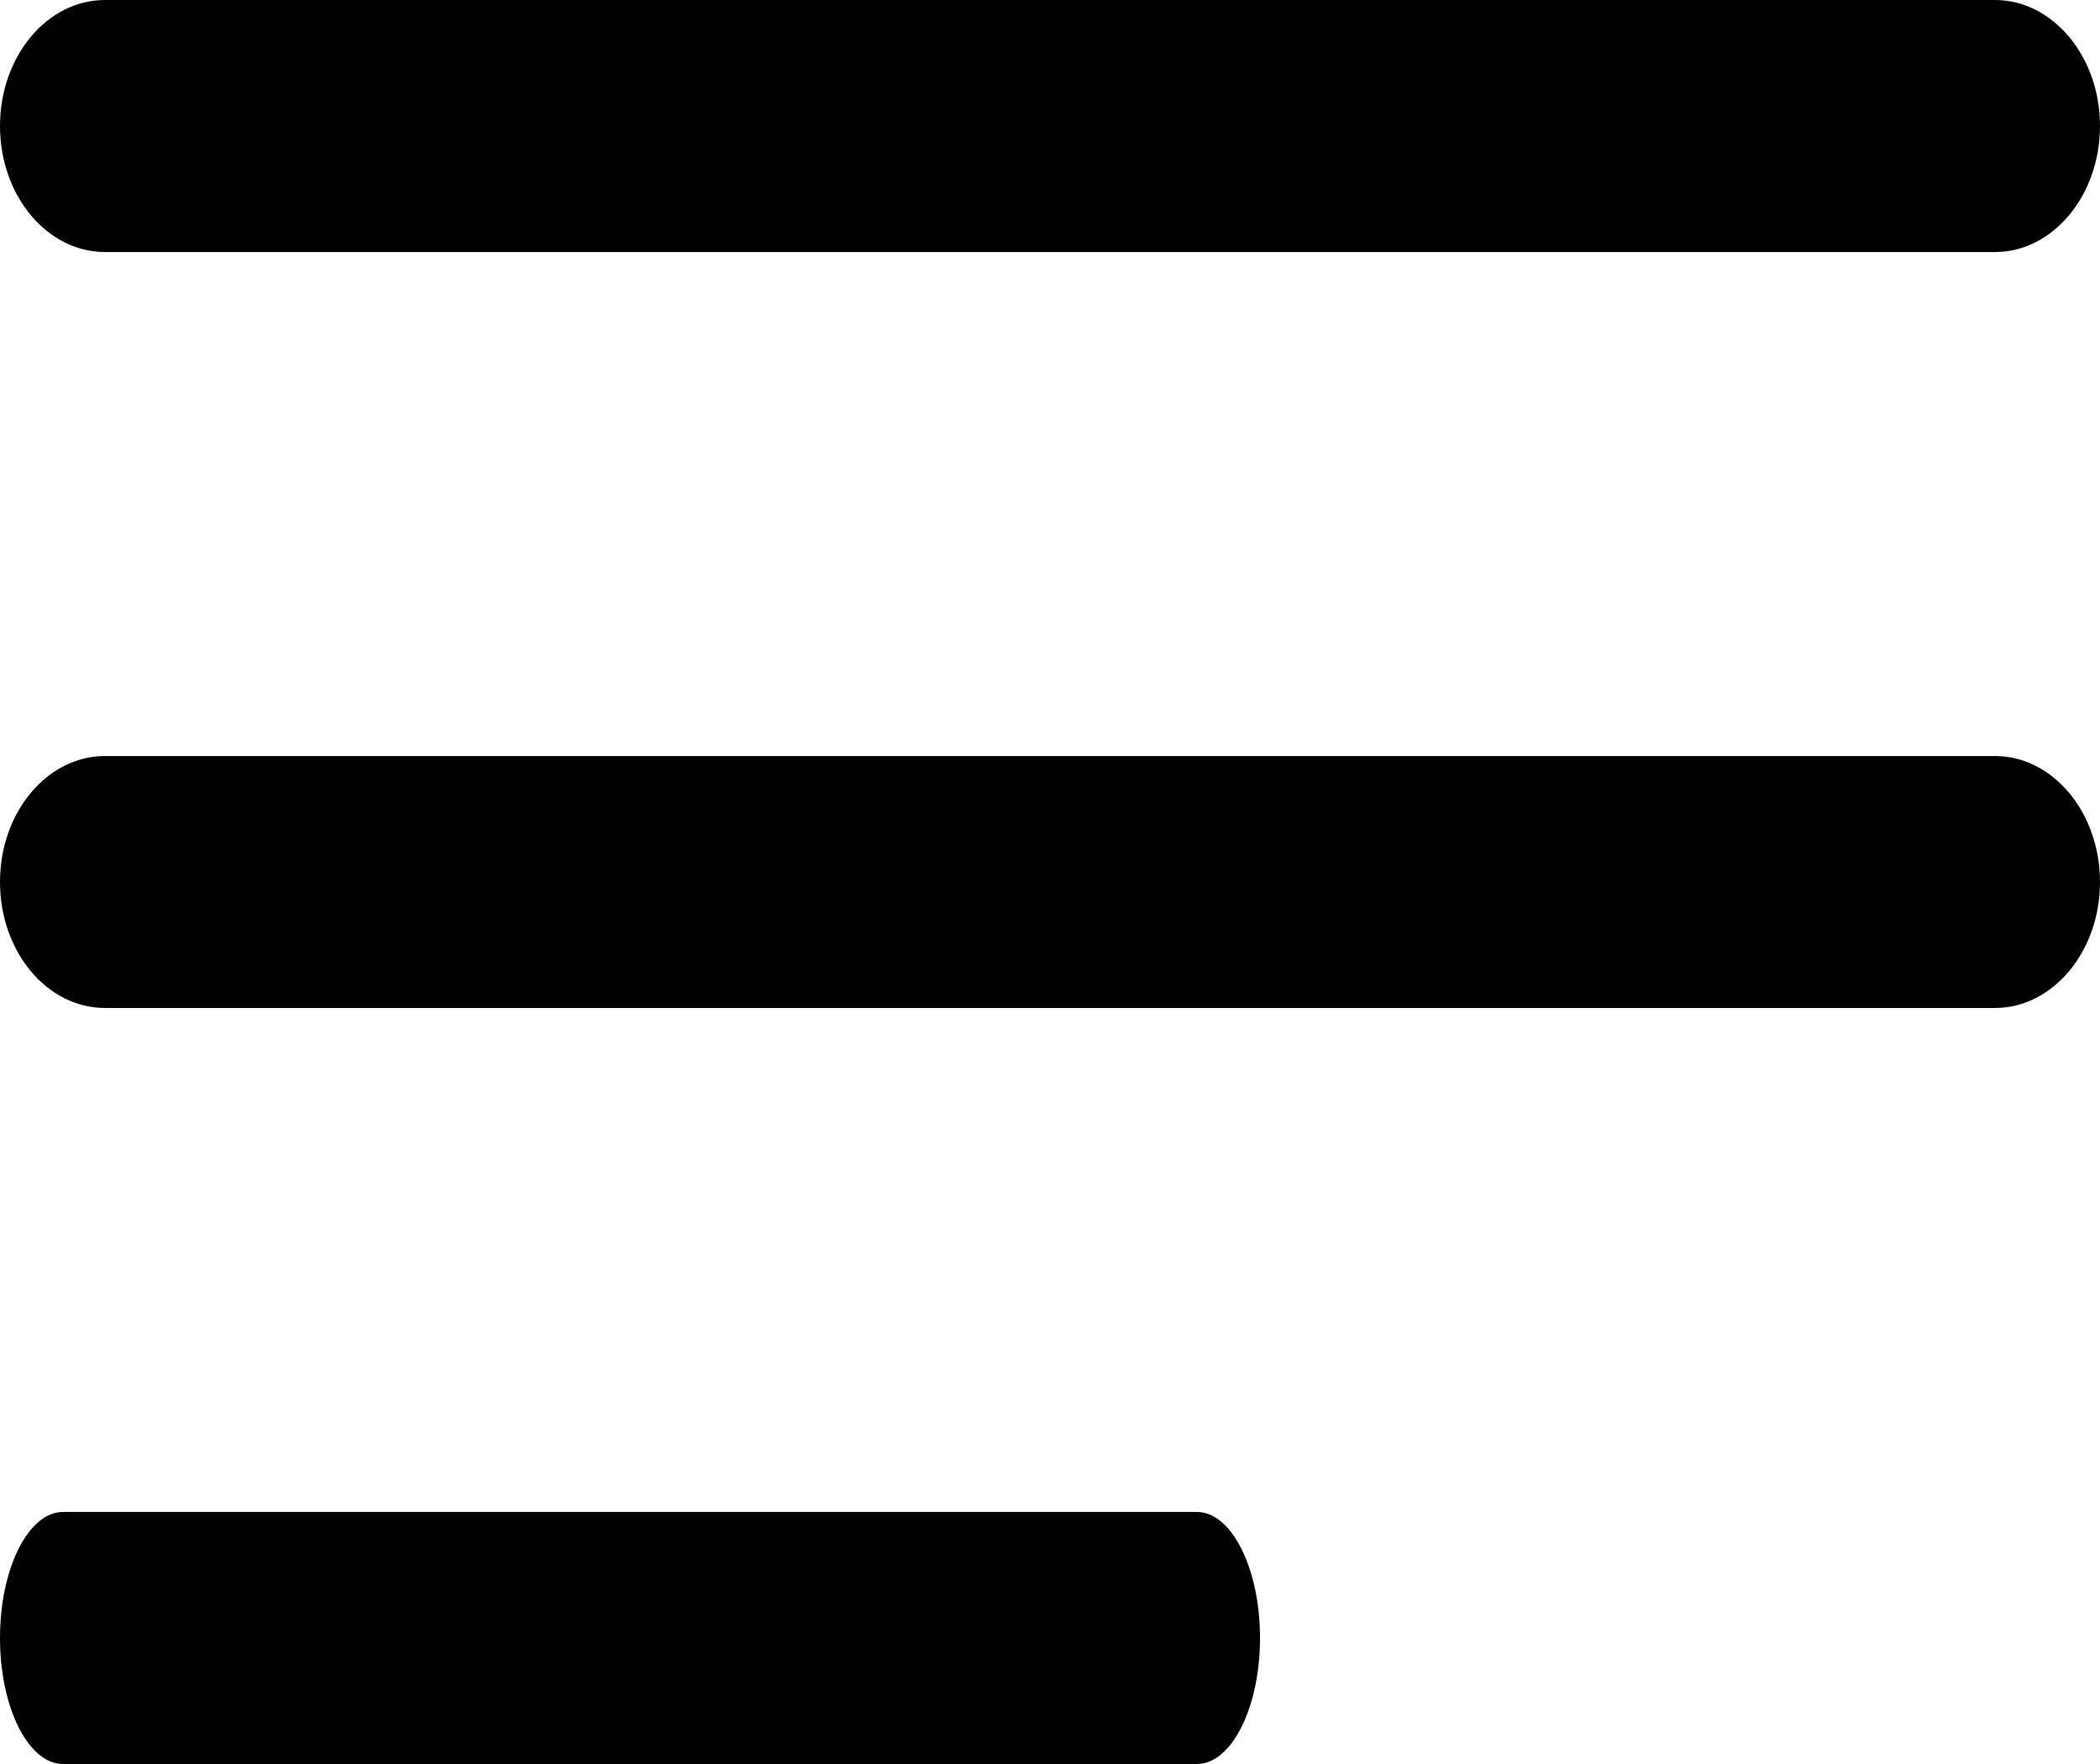
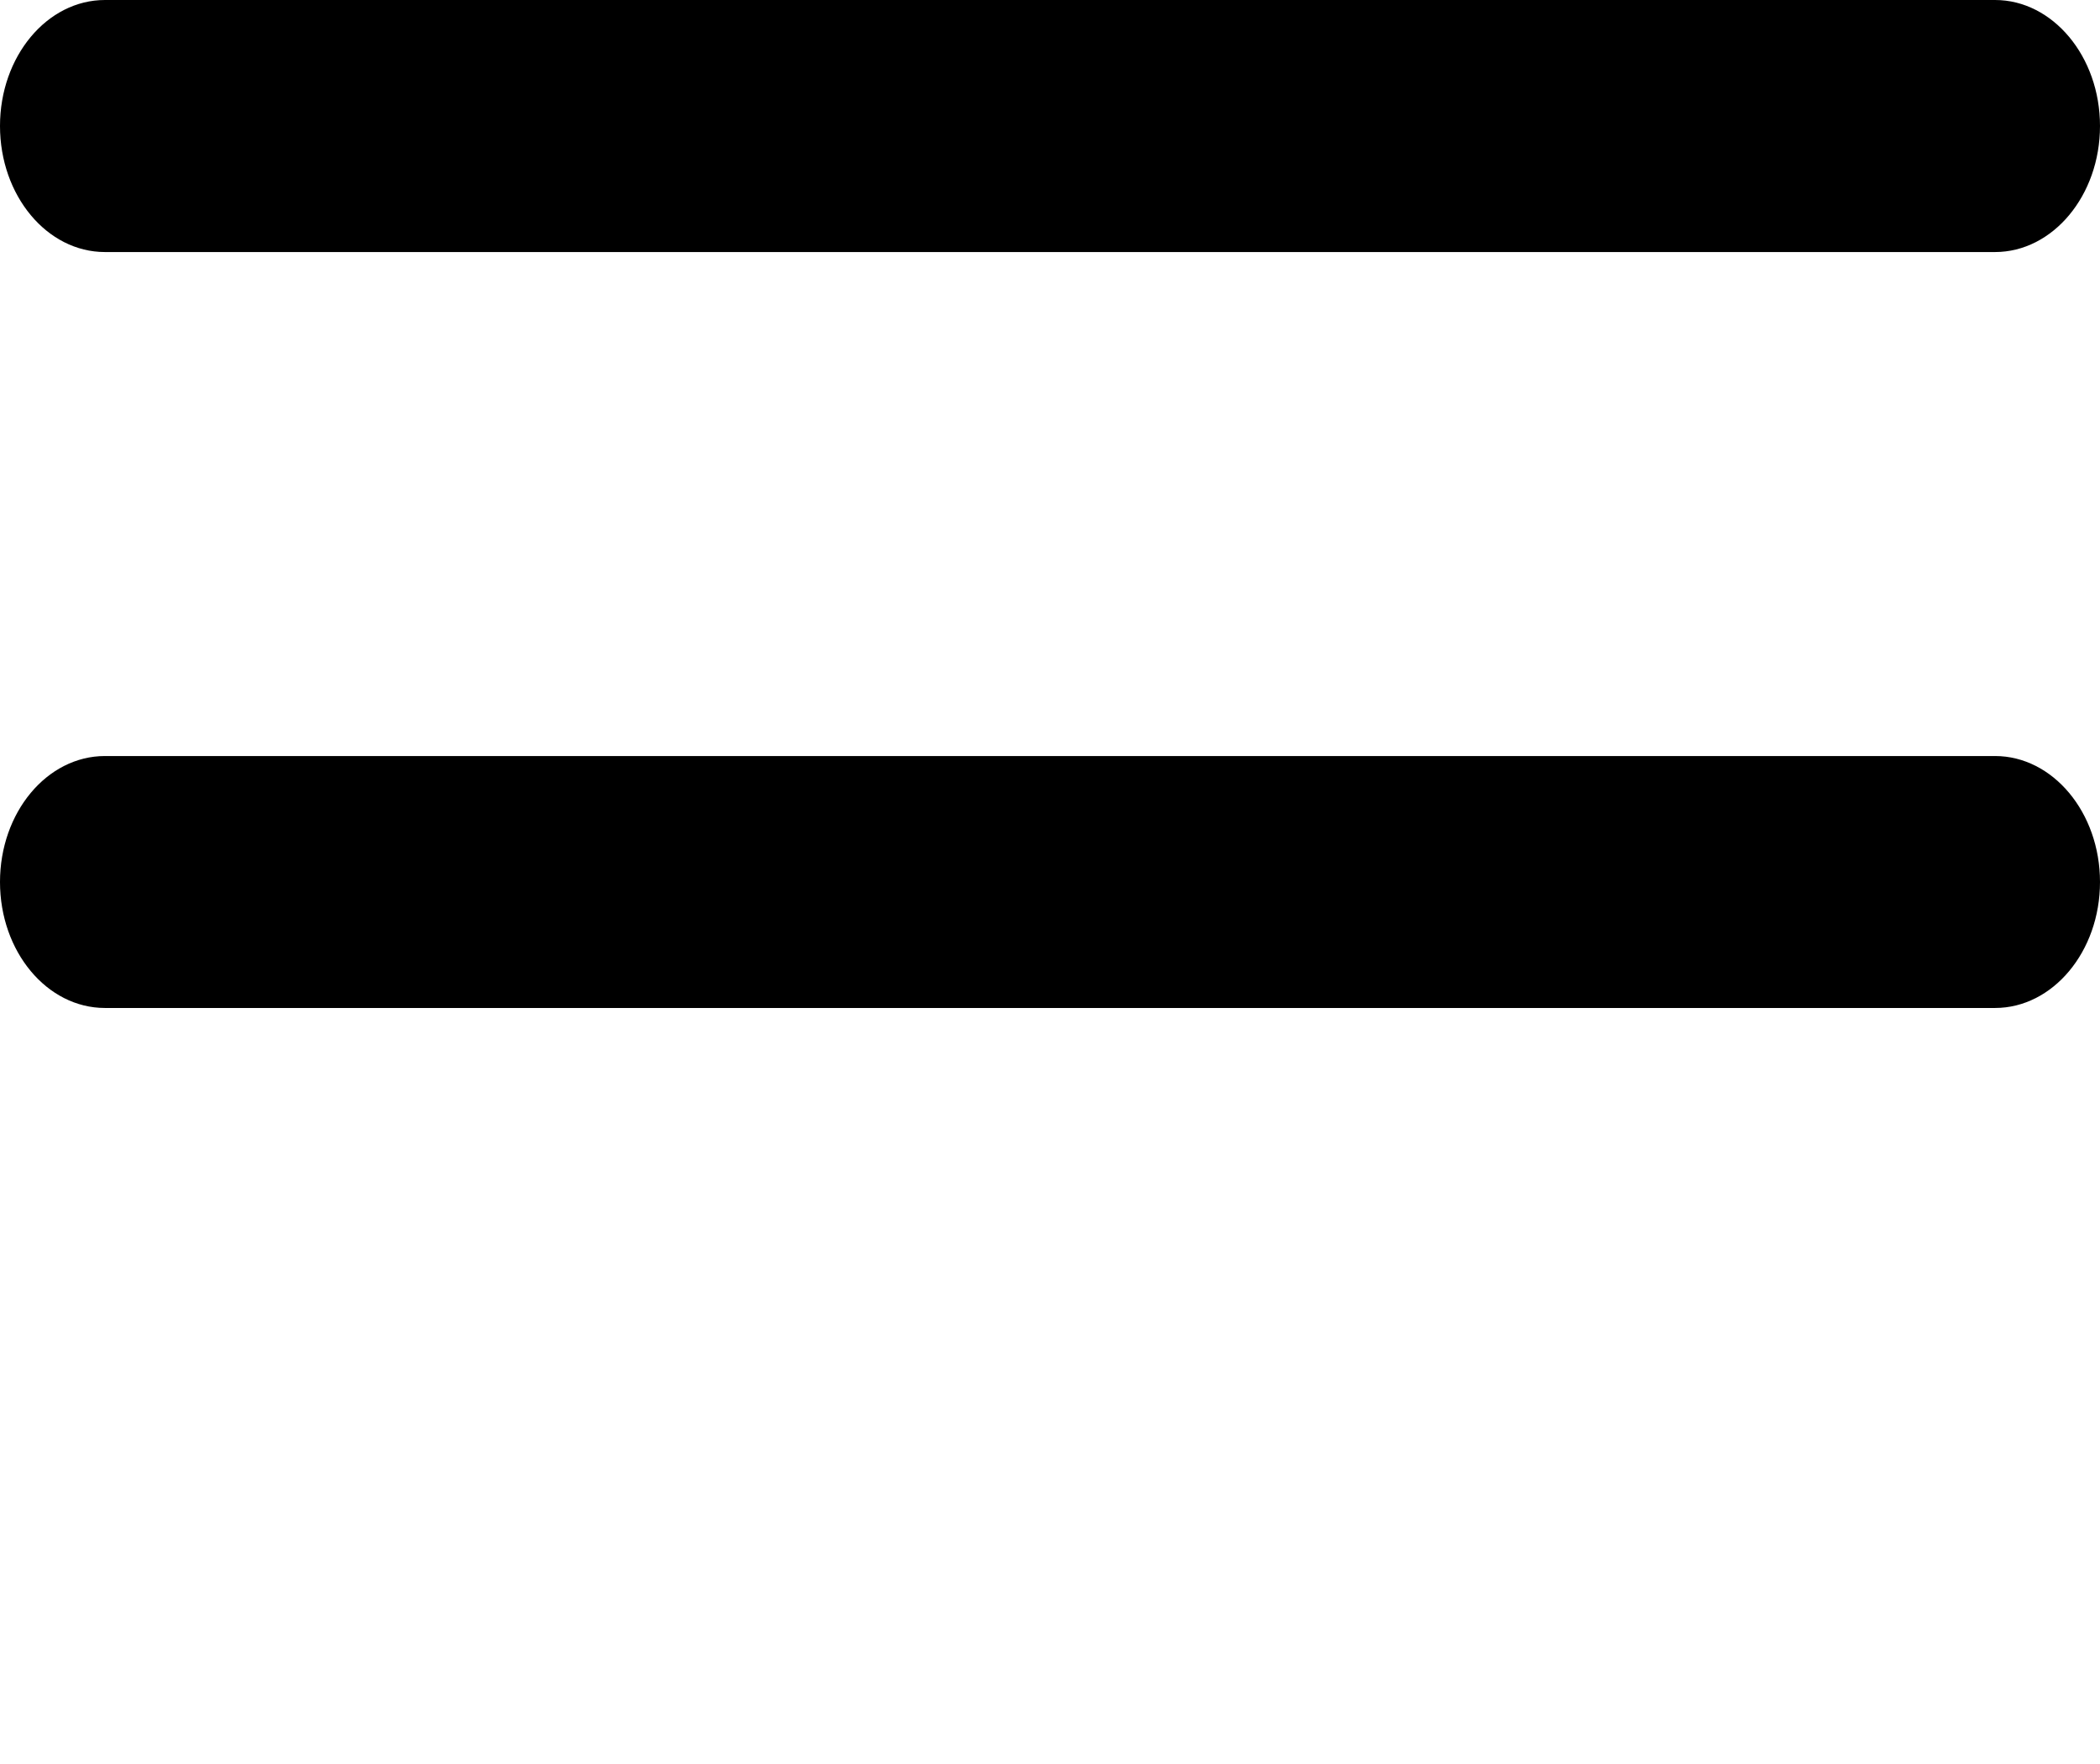
<svg xmlns="http://www.w3.org/2000/svg" width="22.388px" height="18.806px" viewBox="0 0 22.388 18.806" version="1.1">
  <g id="9898">
    <path d="M21.269 8.06L1.119 8.06C0.501 8.06 0 8.661 0 9.403C0 10.145 0.501 10.746 1.119 10.746L21.269 10.746C21.884 10.746 22.388 10.145 22.388 9.403C22.388 8.661 21.884 8.06 21.269 8.06Z" id="Path" fill="#000000" stroke="none" />
    <path d="M1.119 2.687L21.269 2.687C21.884 2.687 22.388 2.085 22.388 1.343C22.388 0.602 21.884 0 21.269 0L1.119 0C0.501 -6.00629e-16 0 0.602 0 1.343C0 2.085 0.501 2.687 1.119 2.687Z" id="Path" fill="#000000" stroke="none" />
-     <path d="M12.761 16.119L0.672 16.119C0.301 16.119 0 16.724 0 17.463C0 18.201 0.301 18.806 0.672 18.806L12.761 18.806C13.131 18.806 13.433 18.201 13.433 17.463C13.433 16.724 13.131 16.119 12.761 16.119Z" id="Path" fill="#000000" stroke="none" />
  </g>
</svg>